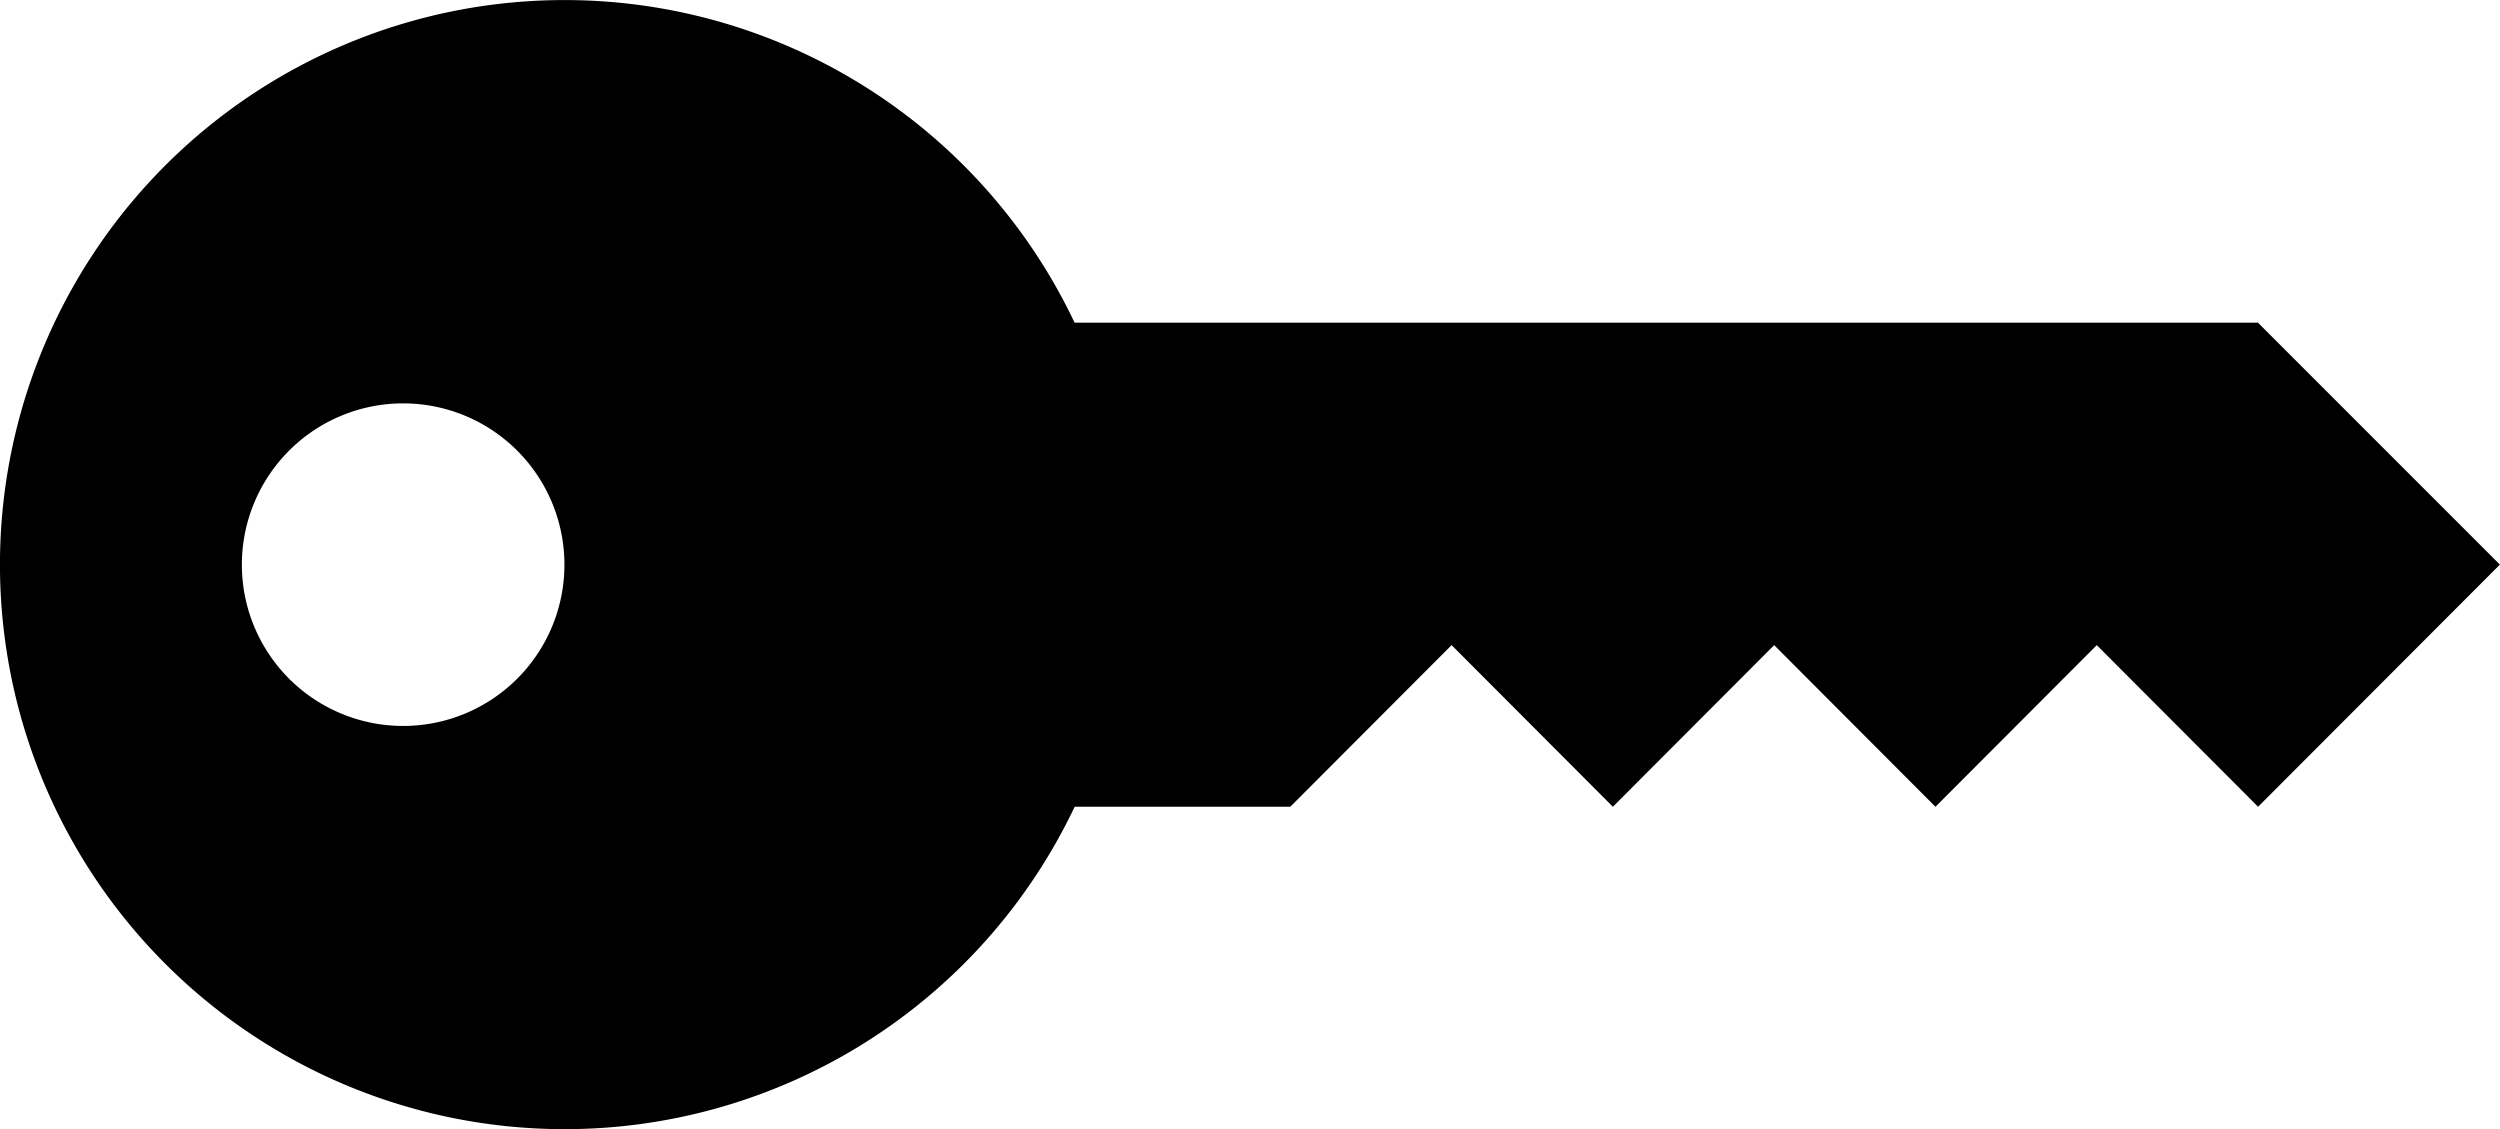
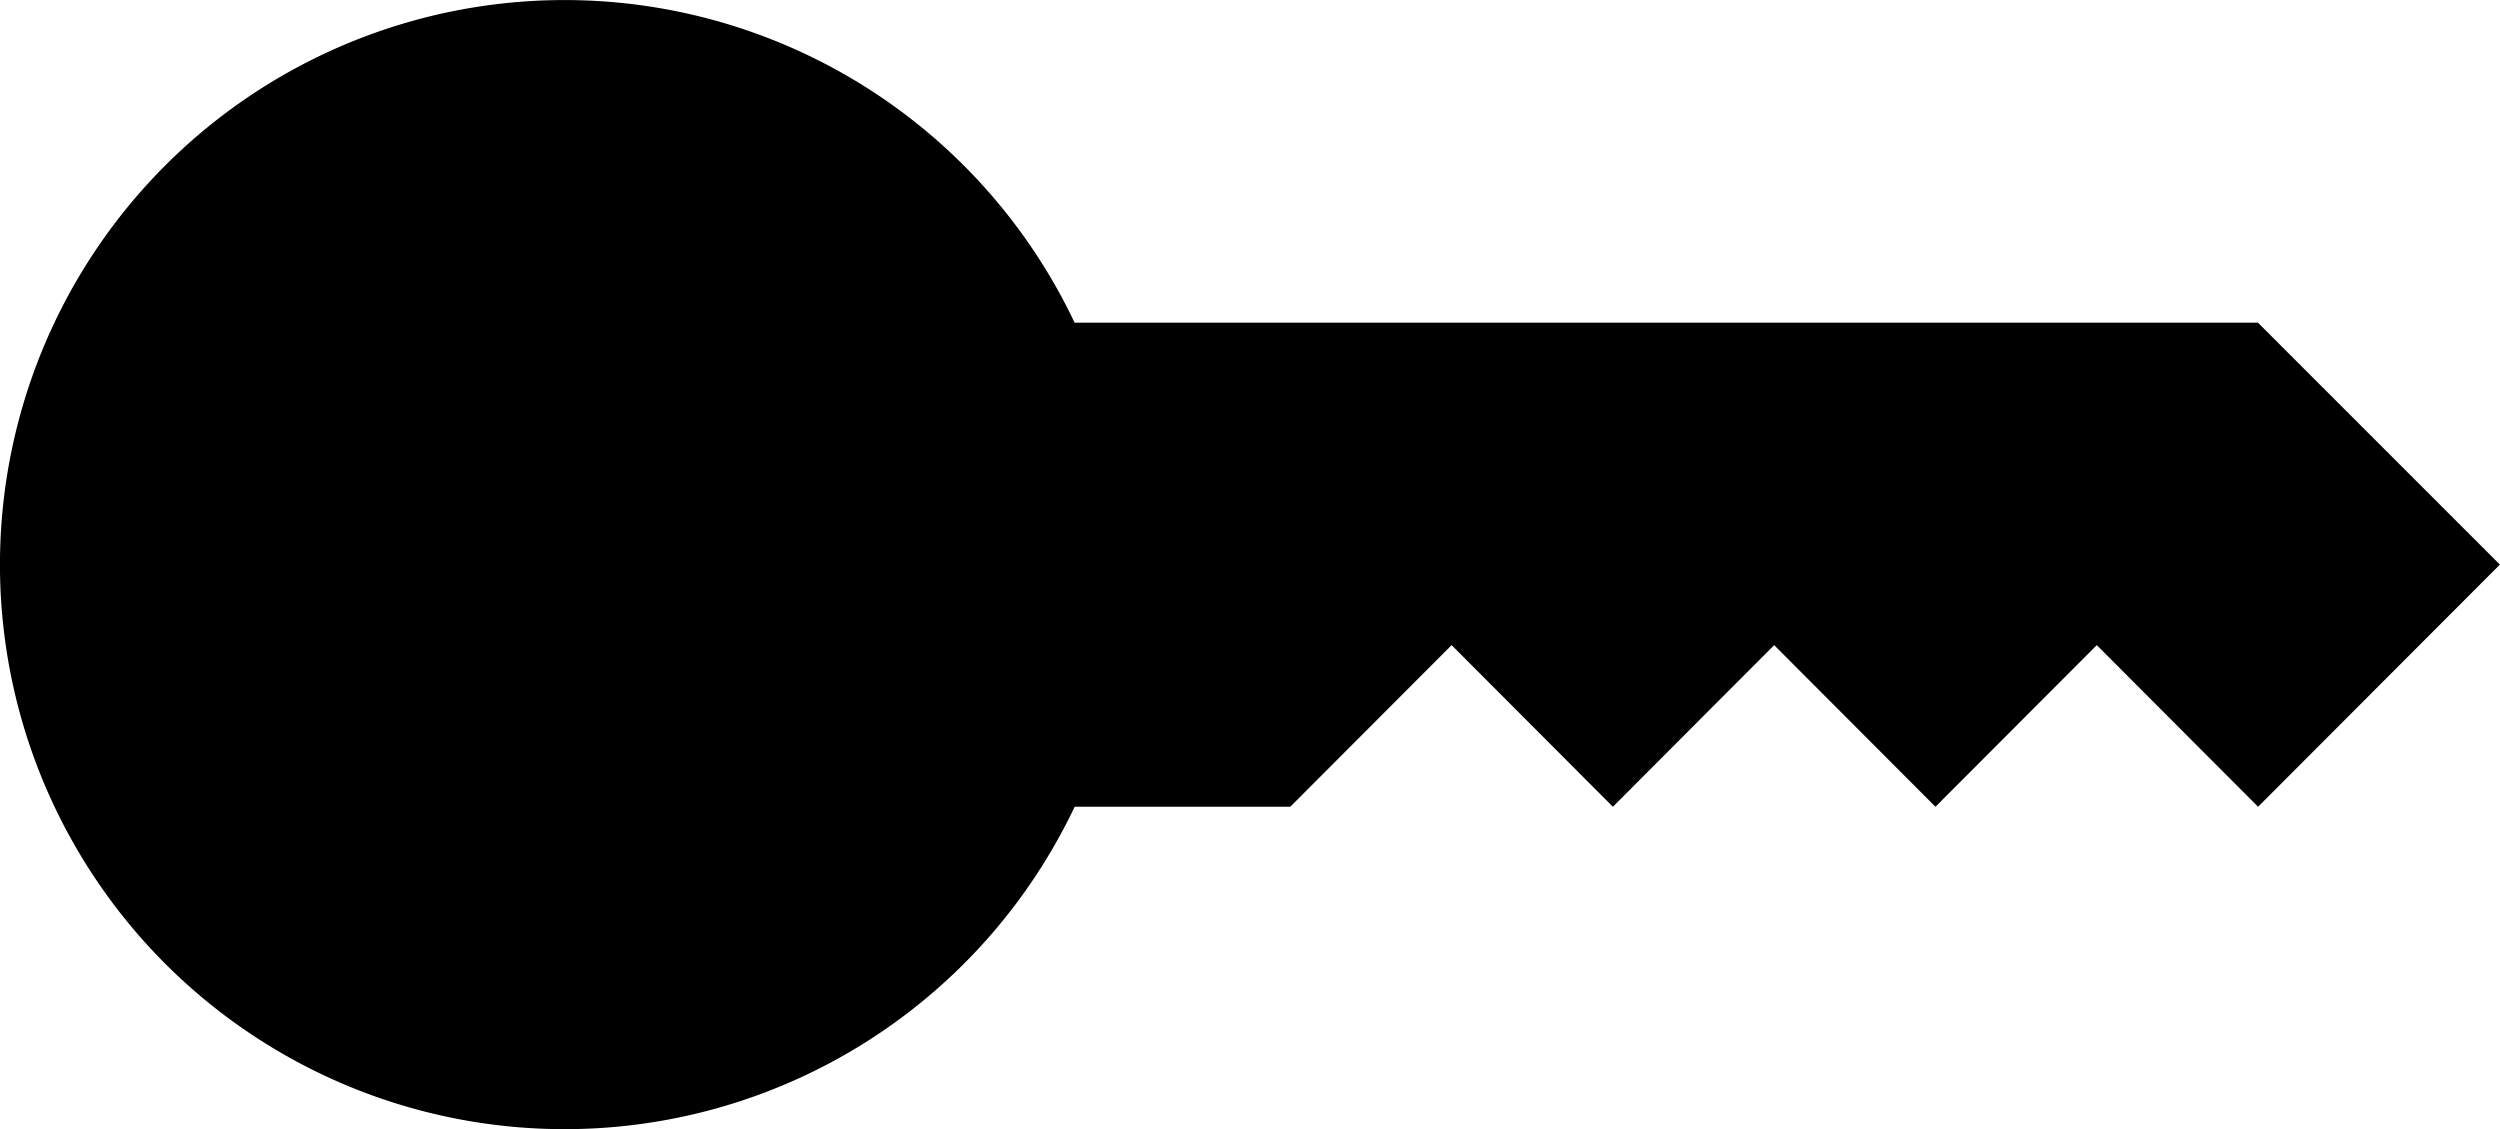
<svg xmlns="http://www.w3.org/2000/svg" width="43.309" height="19.561" viewBox="0 0 43.309 19.561">
  <g id="key-fill" transform="translate(-0.001 -10.124)">
-     <path id="Path_23" data-name="Path 23" d="M9.779,29.685a9.78,9.78,0,1,1,8.838-13.971h20.5l4.191,4.191L39.119,24.1,36.325,21.3,33.53,24.1,30.736,21.3,27.942,24.1,25.148,21.3,22.353,24.1H18.618A9.78,9.78,0,0,1,9.779,29.685ZM6.985,22.7a2.794,2.794,0,1,0-2.794-2.794A2.794,2.794,0,0,0,6.985,22.7Z" transform="translate(0 0)" fill-rule="evenodd" />
+     <path id="Path_23" data-name="Path 23" d="M9.779,29.685a9.78,9.78,0,1,1,8.838-13.971h20.5l4.191,4.191L39.119,24.1,36.325,21.3,33.53,24.1,30.736,21.3,27.942,24.1,25.148,21.3,22.353,24.1H18.618A9.78,9.78,0,0,1,9.779,29.685ZM6.985,22.7A2.794,2.794,0,0,0,6.985,22.7Z" transform="translate(0 0)" fill-rule="evenodd" />
  </g>
</svg>